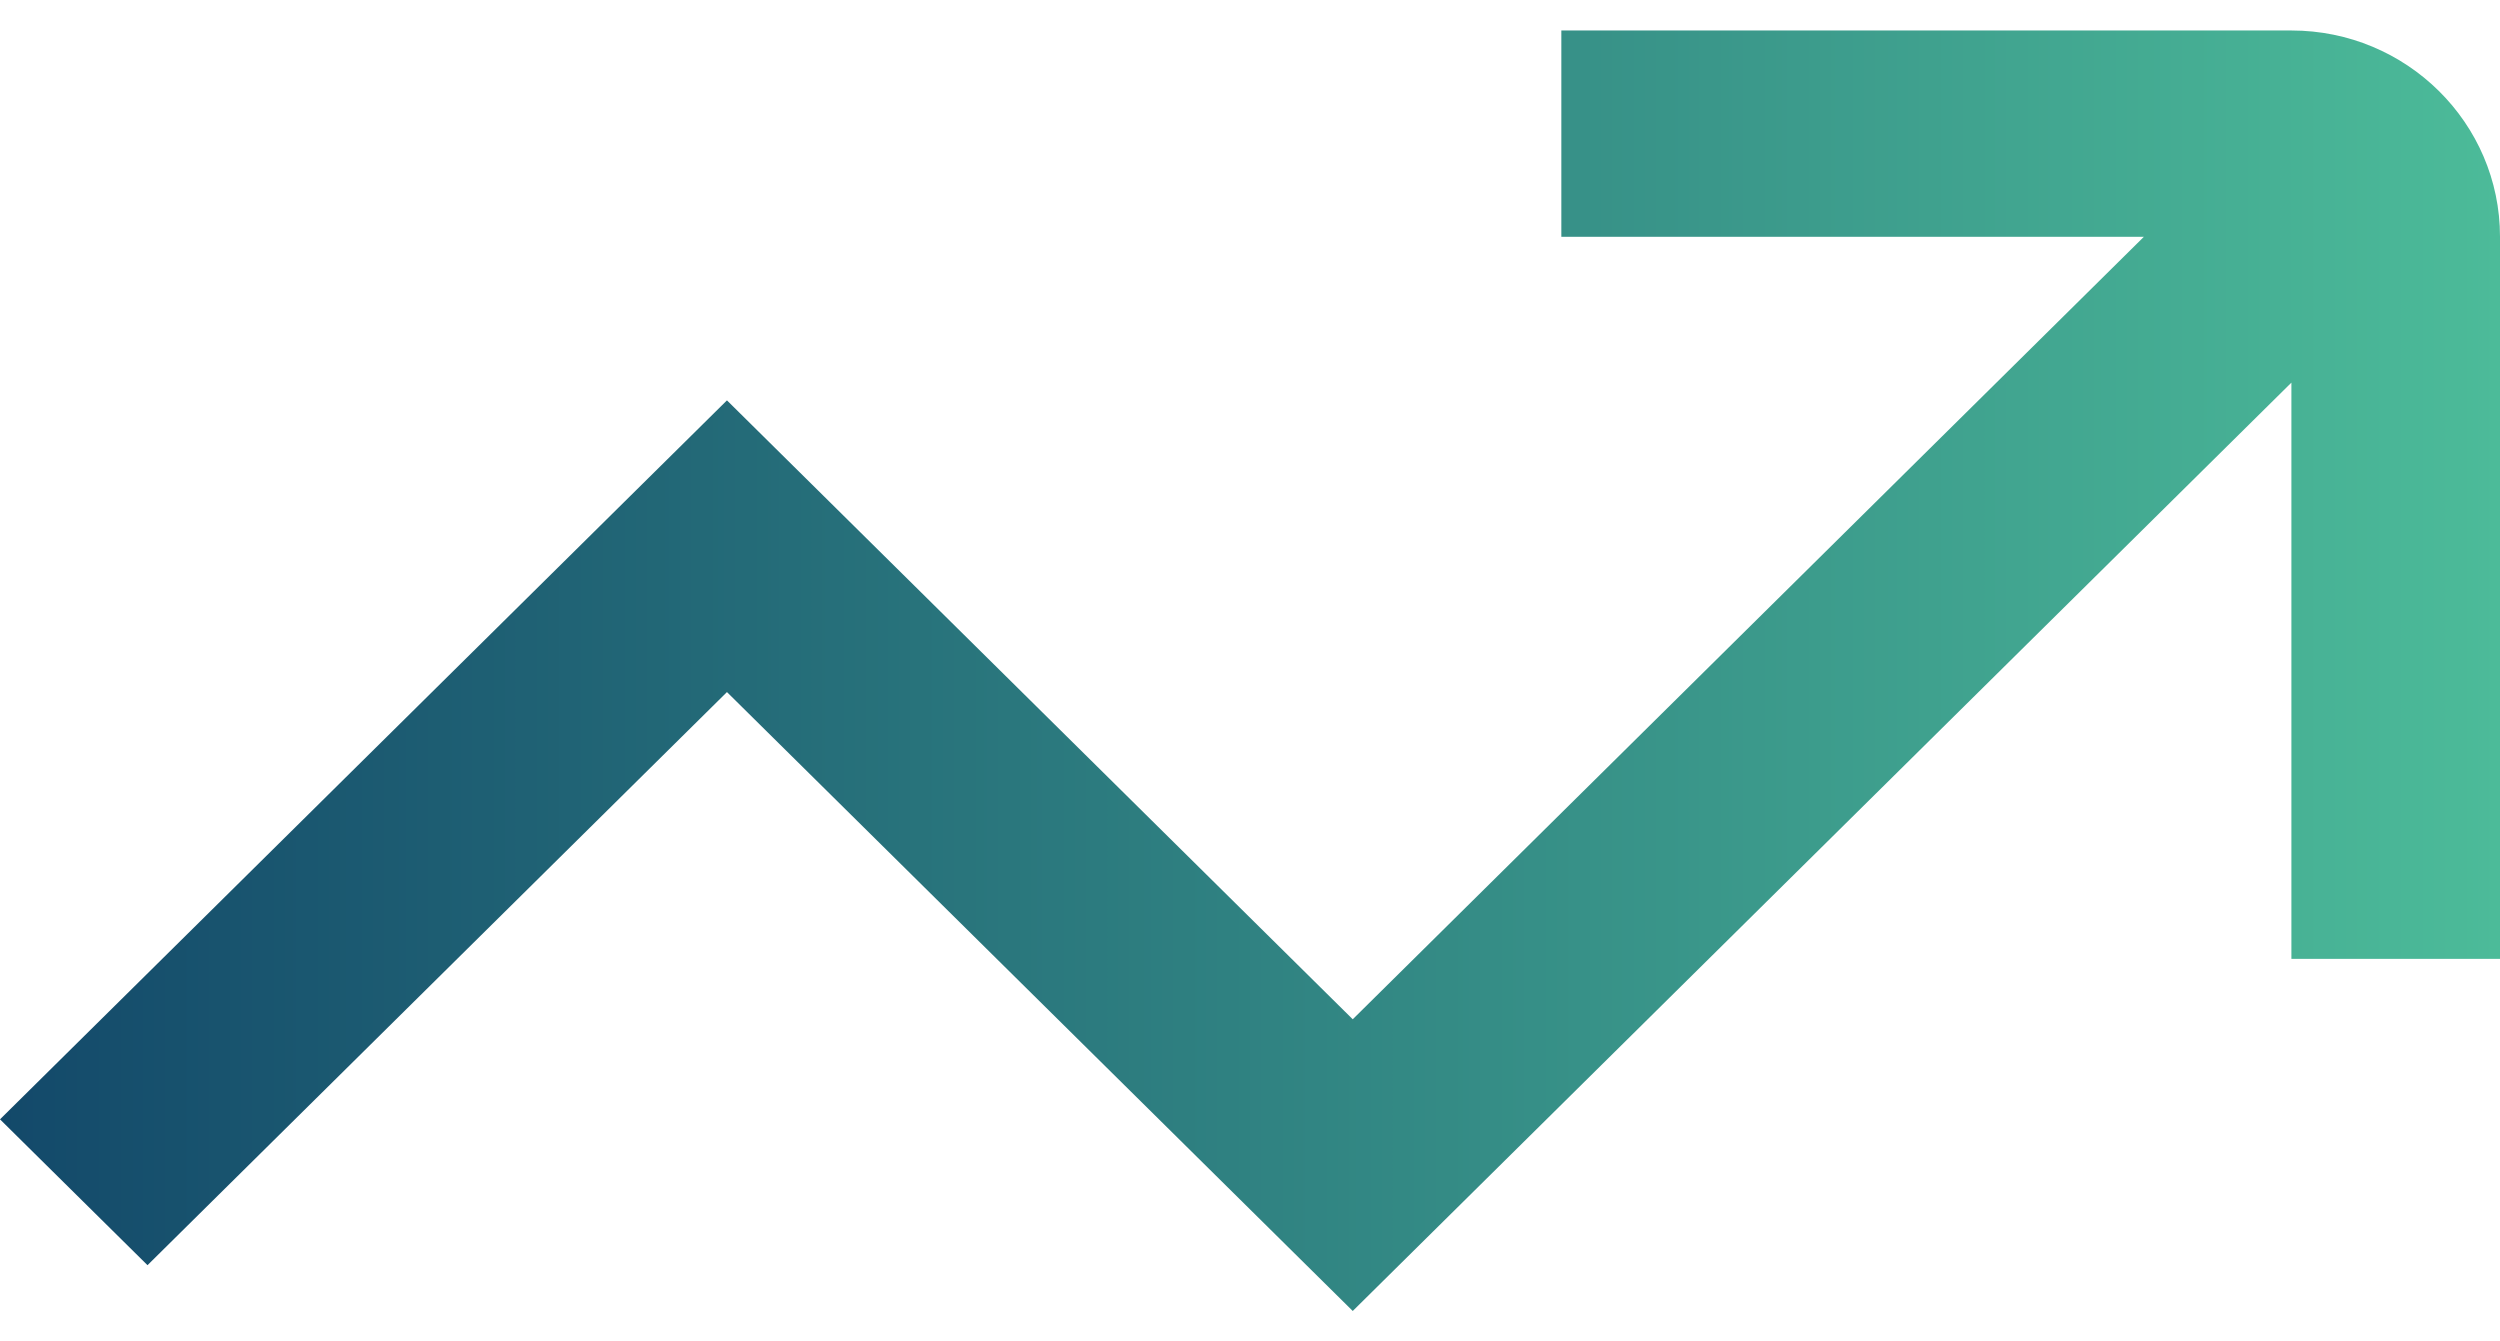
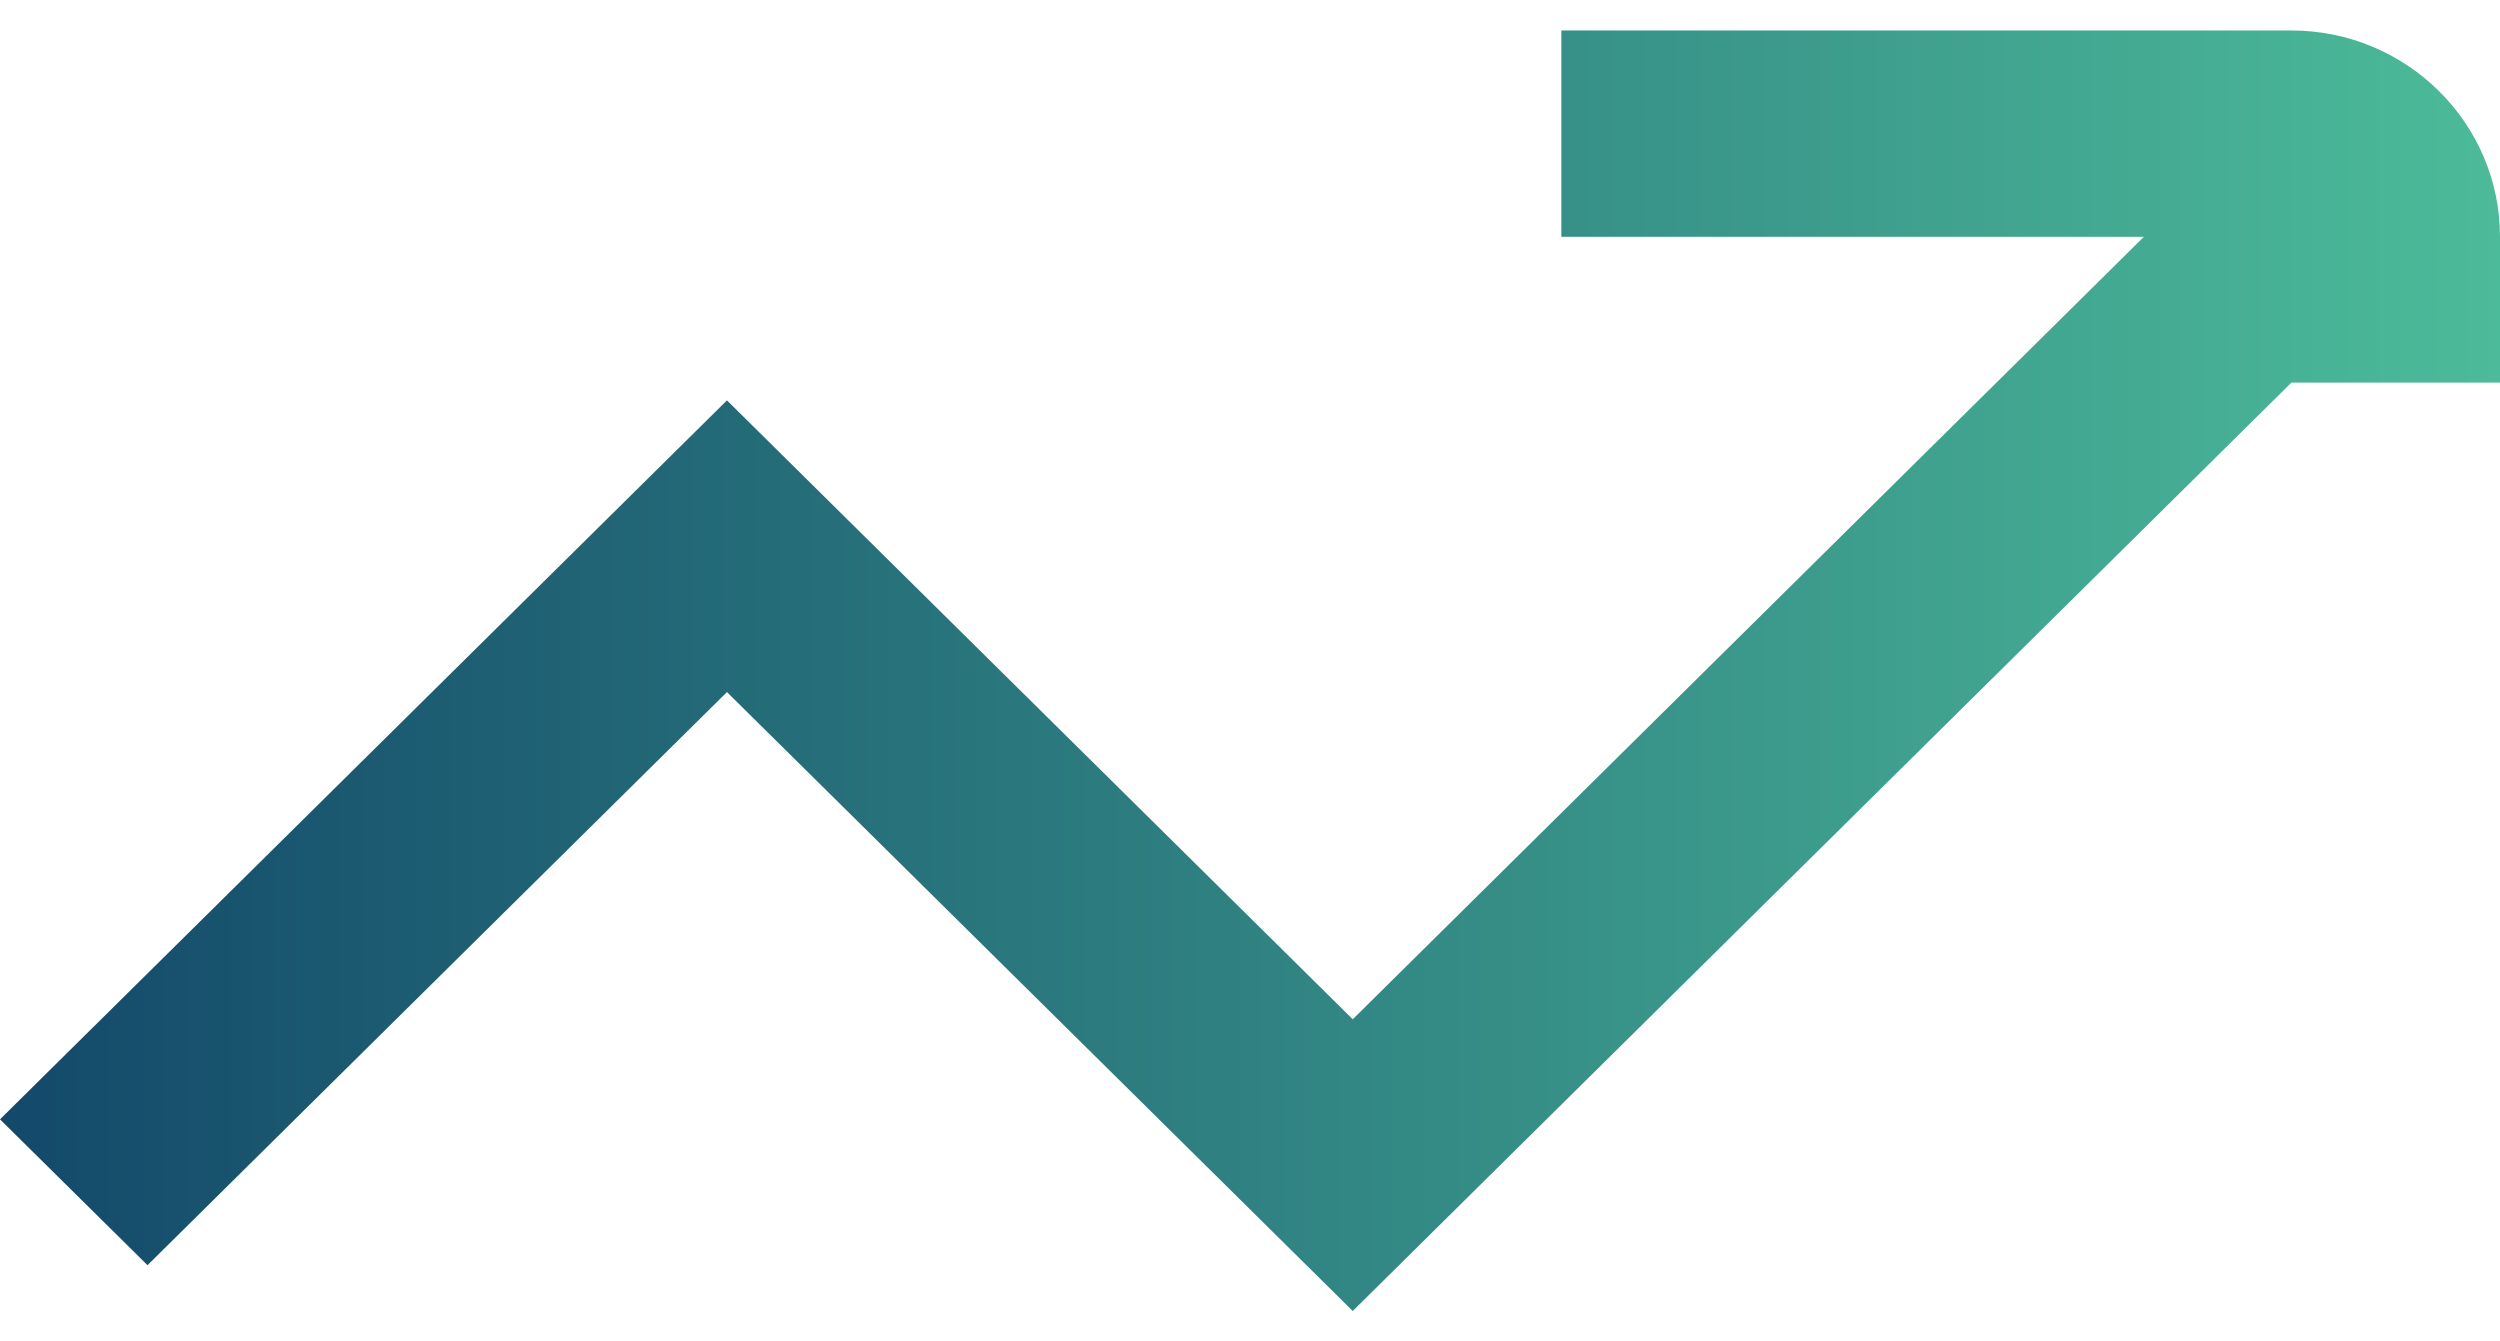
<svg xmlns="http://www.w3.org/2000/svg" width="41" height="22" viewBox="0 0 41 22" fill="none">
-   <path d="M37.579 0.5H25.606V3.883H35.16L22.185 16.716L11.922 6.566L0 18.357L2.419 20.749L11.922 11.35L22.185 21.5L37.579 6.275V15.725H41V3.883C41 2.017 39.466 0.5 37.579 0.5Z" fill="url(#paint0_linear_3710_61642)" />
+   <path d="M37.579 0.5H25.606V3.883H35.16L22.185 16.716L11.922 6.566L0 18.357L2.419 20.749L11.922 11.35L22.185 21.5L37.579 6.275H41V3.883C41 2.017 39.466 0.5 37.579 0.5Z" fill="url(#paint0_linear_3710_61642)" />
  <defs>
    <linearGradient id="paint0_linear_3710_61642" x1="41" y1="11" x2="0" y2="11" gradientUnits="userSpaceOnUse">
      <stop stop-color="#4CBB99" />
      <stop offset="1" stop-color="#13496A" />
    </linearGradient>
  </defs>
</svg>